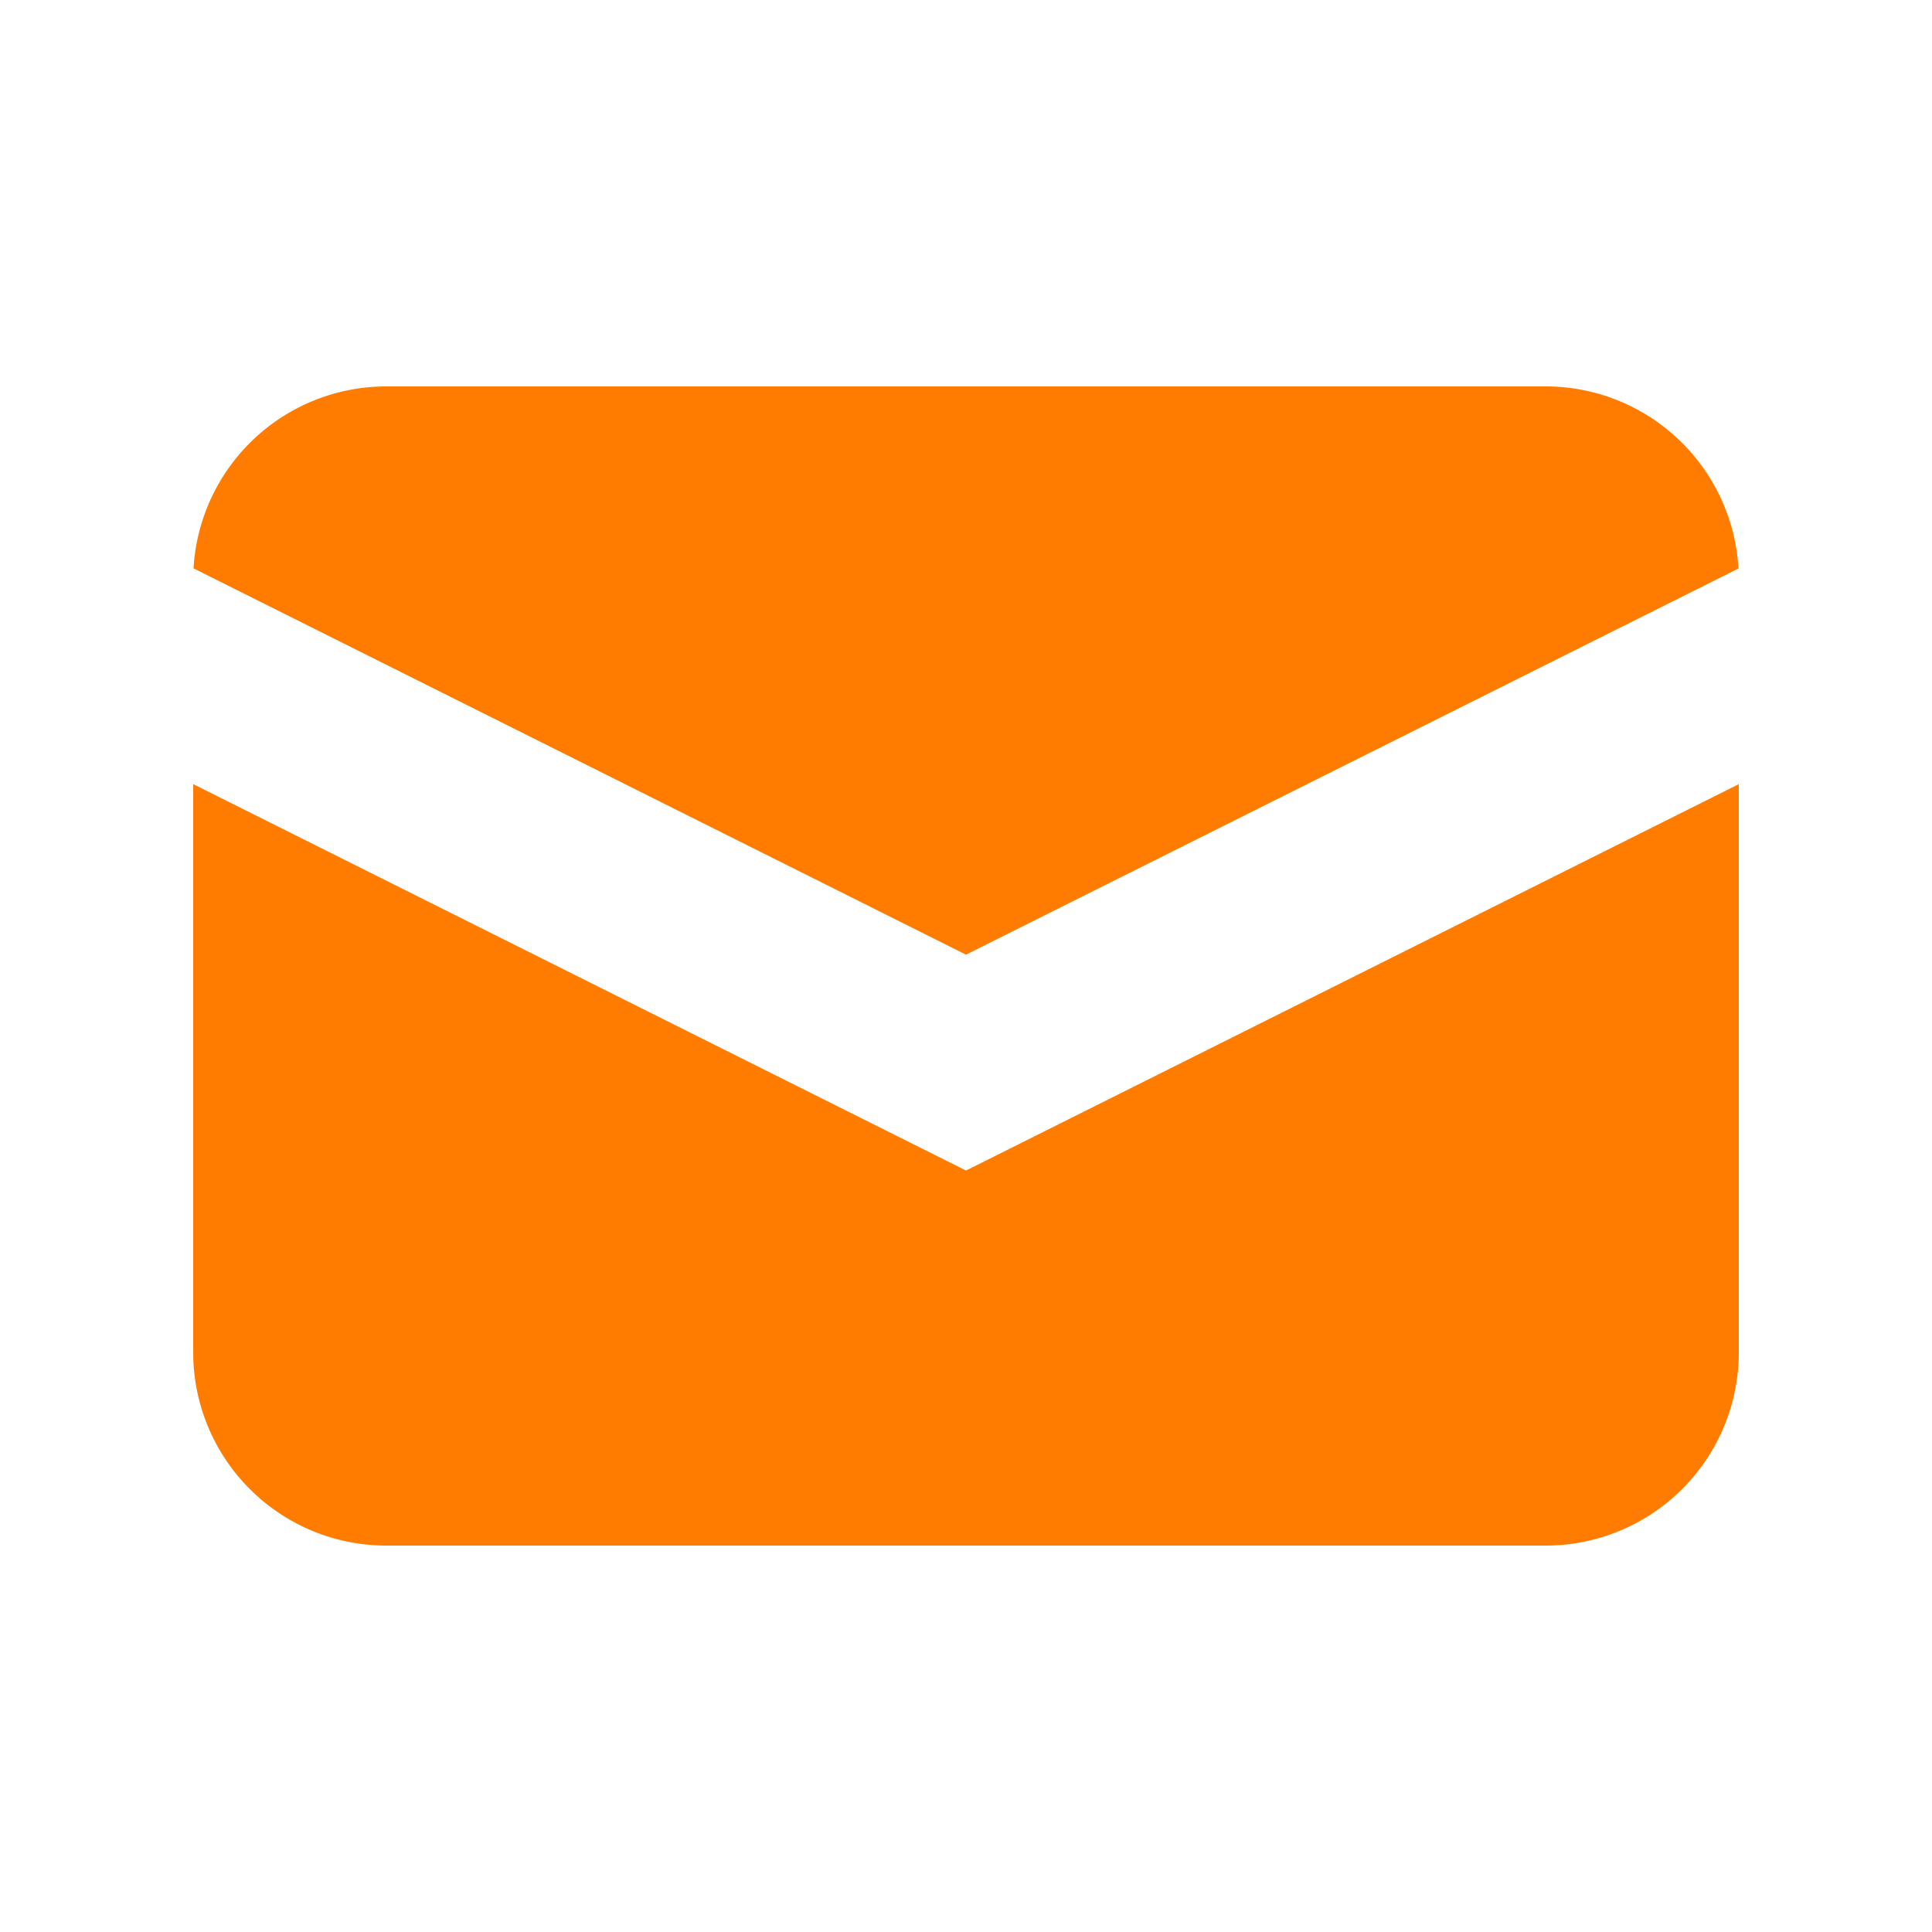
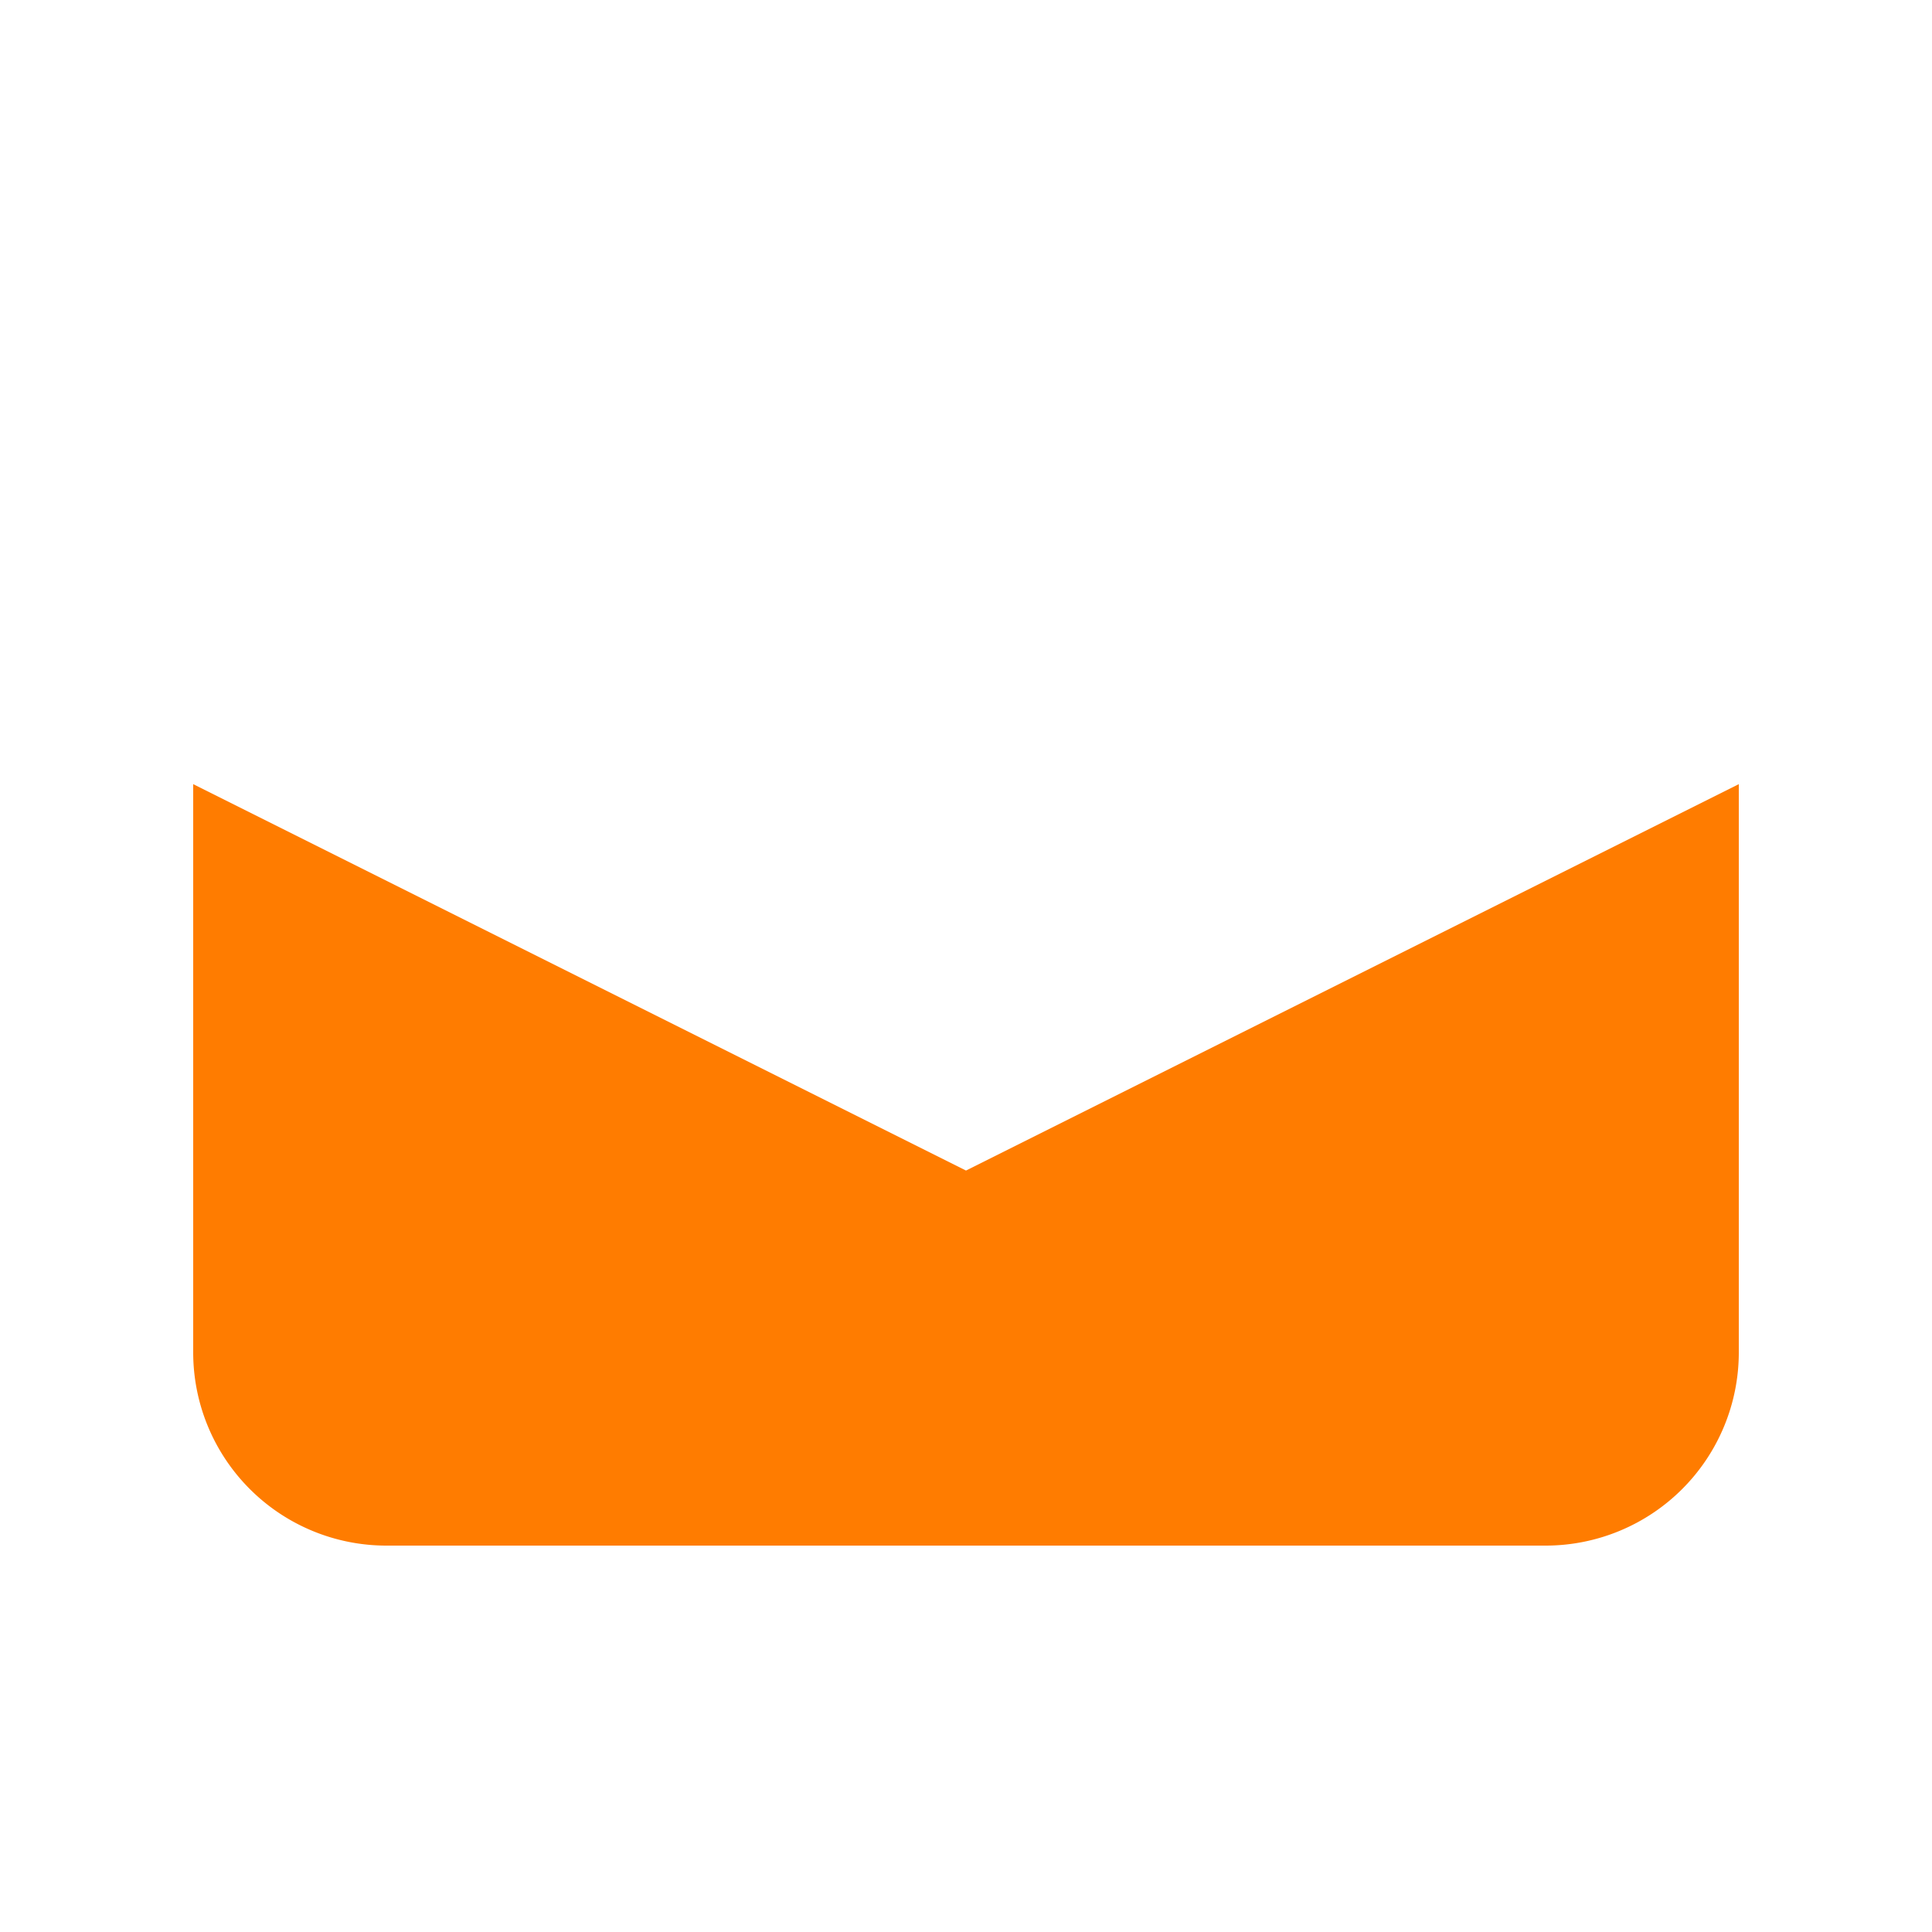
<svg xmlns="http://www.w3.org/2000/svg" width="24" height="24" viewBox="0 0 24 24" fill="none">
-   <path d="M2.404 7.06 12 11.859l9.596-4.797A2.4 2.4 0 0 0 19.2 4.8H4.8a2.4 2.4 0 0 0-2.396 2.26Z" fill="#FF7C00" />
  <path d="m21.6 9.741-9.6 4.8-9.6-4.8V16.8a2.4 2.4 0 0 0 2.4 2.4h14.4a2.4 2.4 0 0 0 2.4-2.4V9.74Z" fill="#FF7C00" />
</svg>